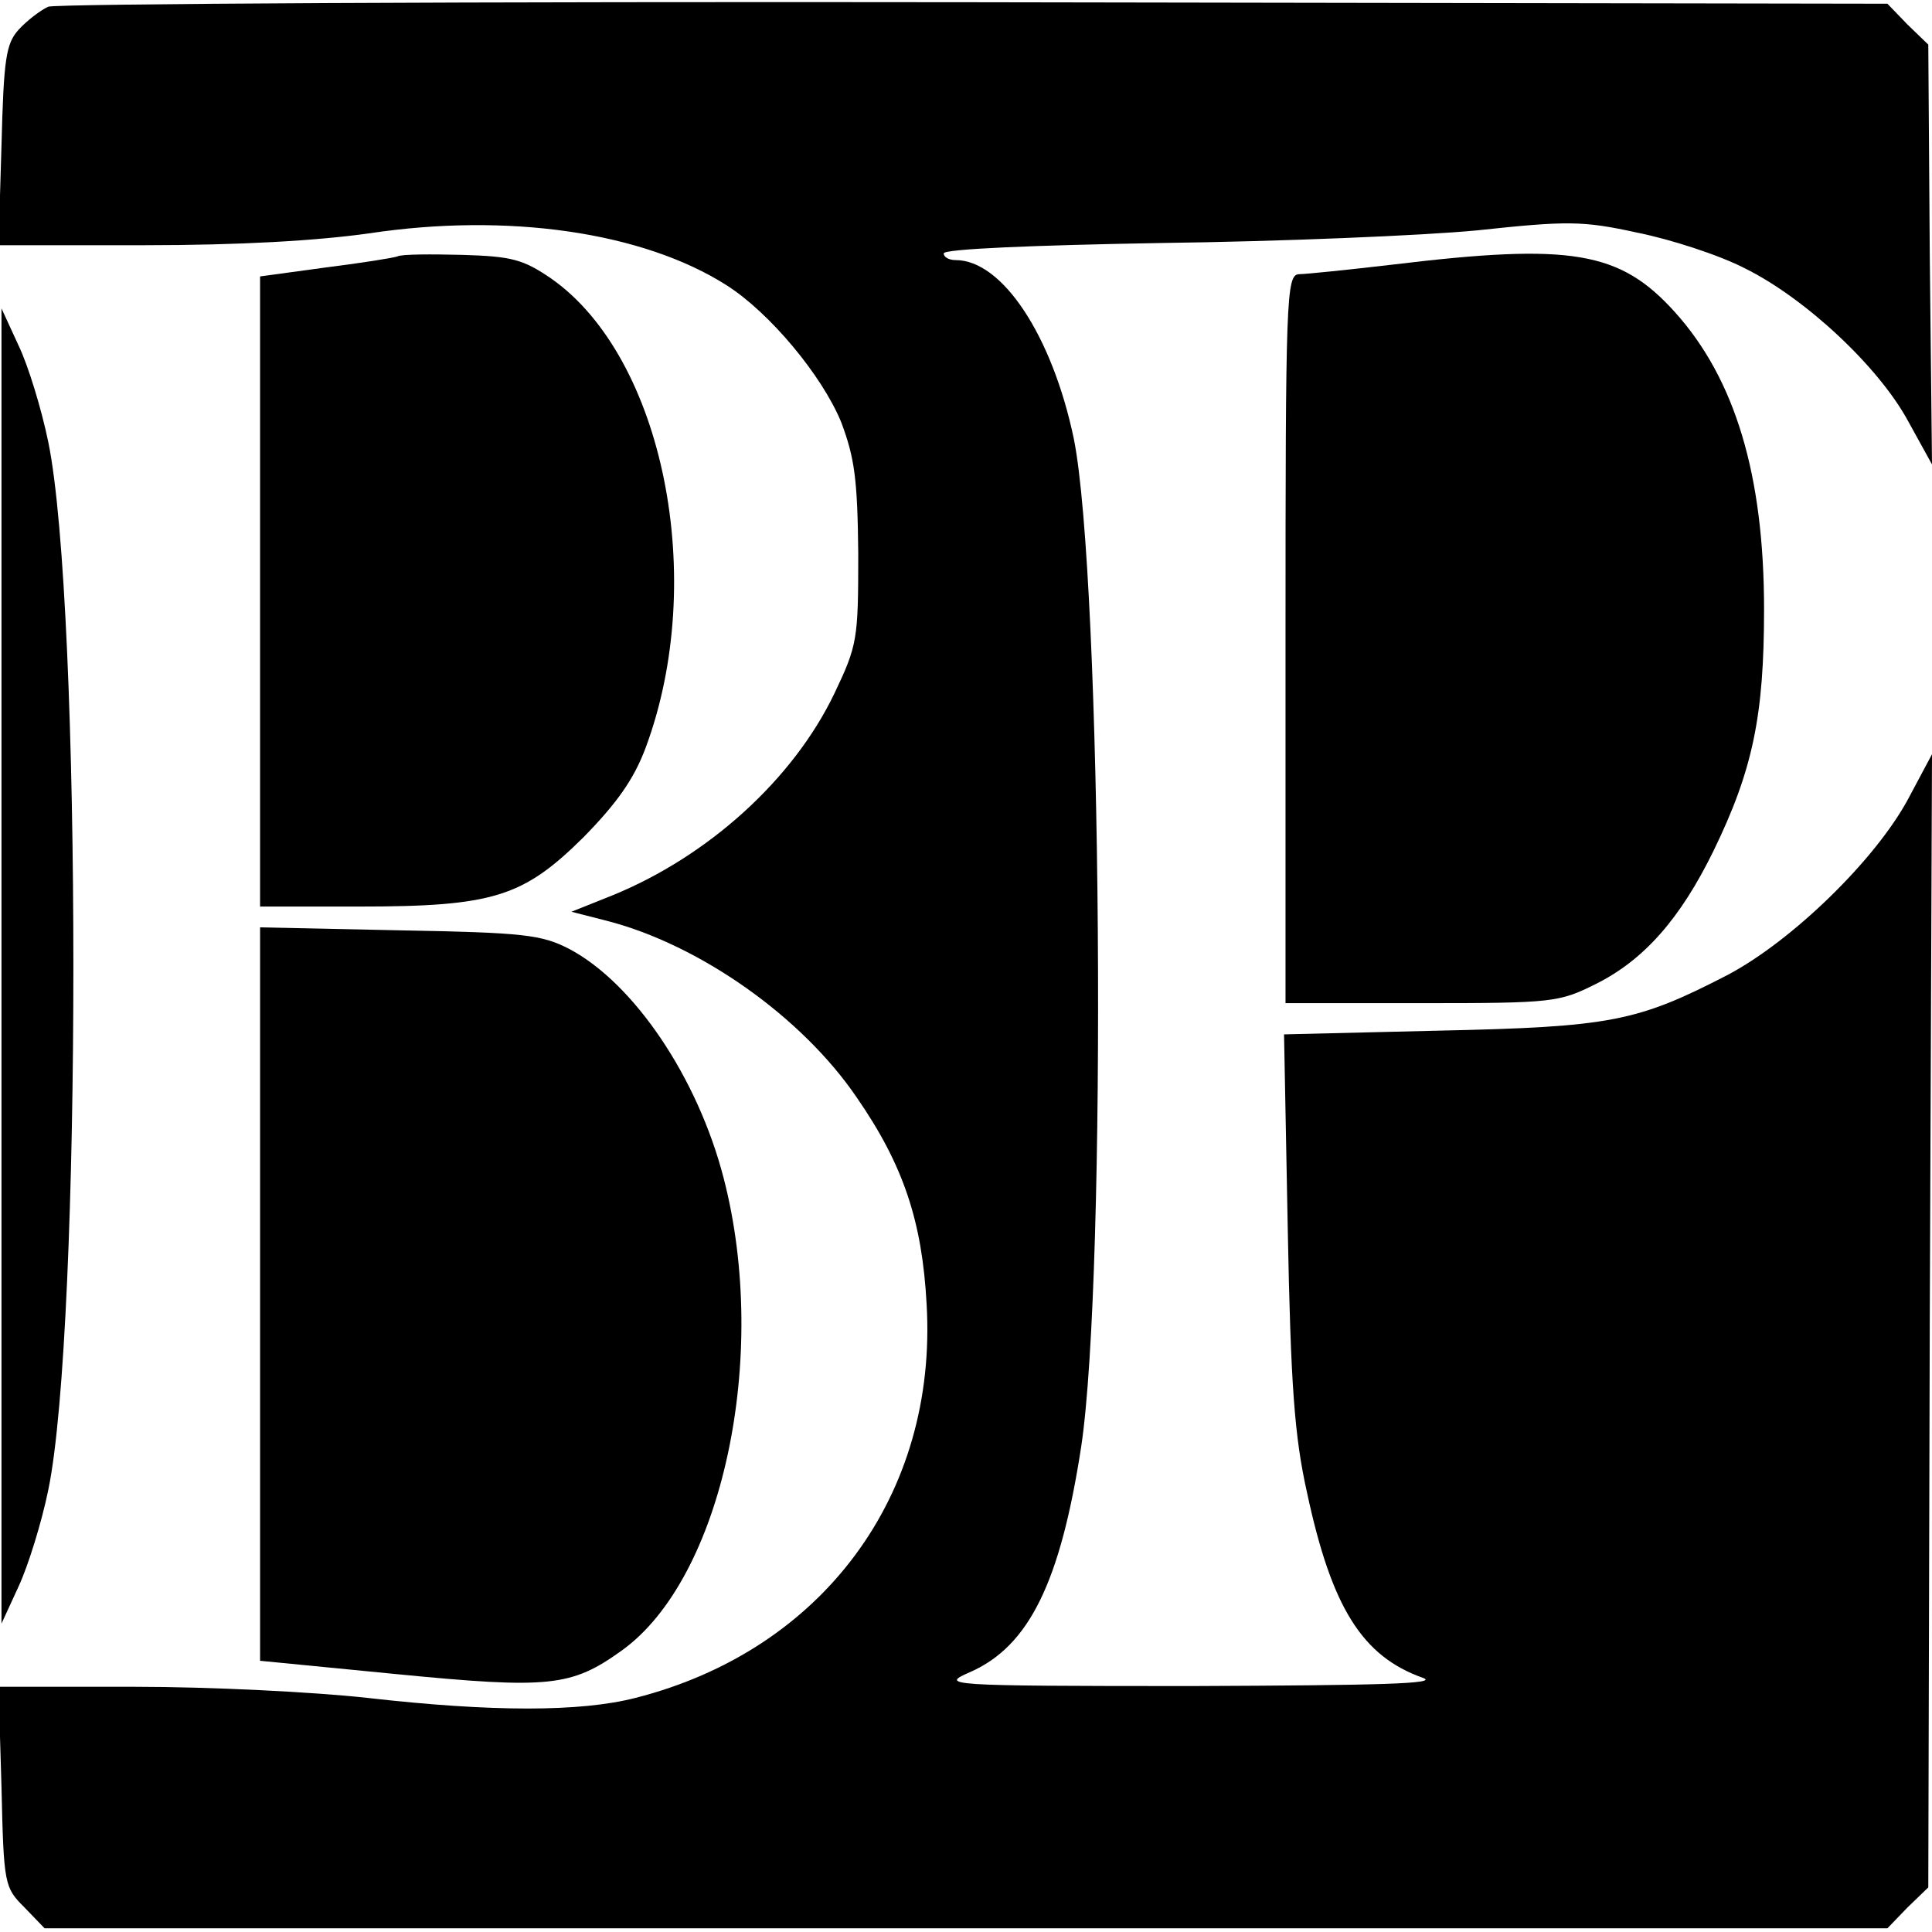
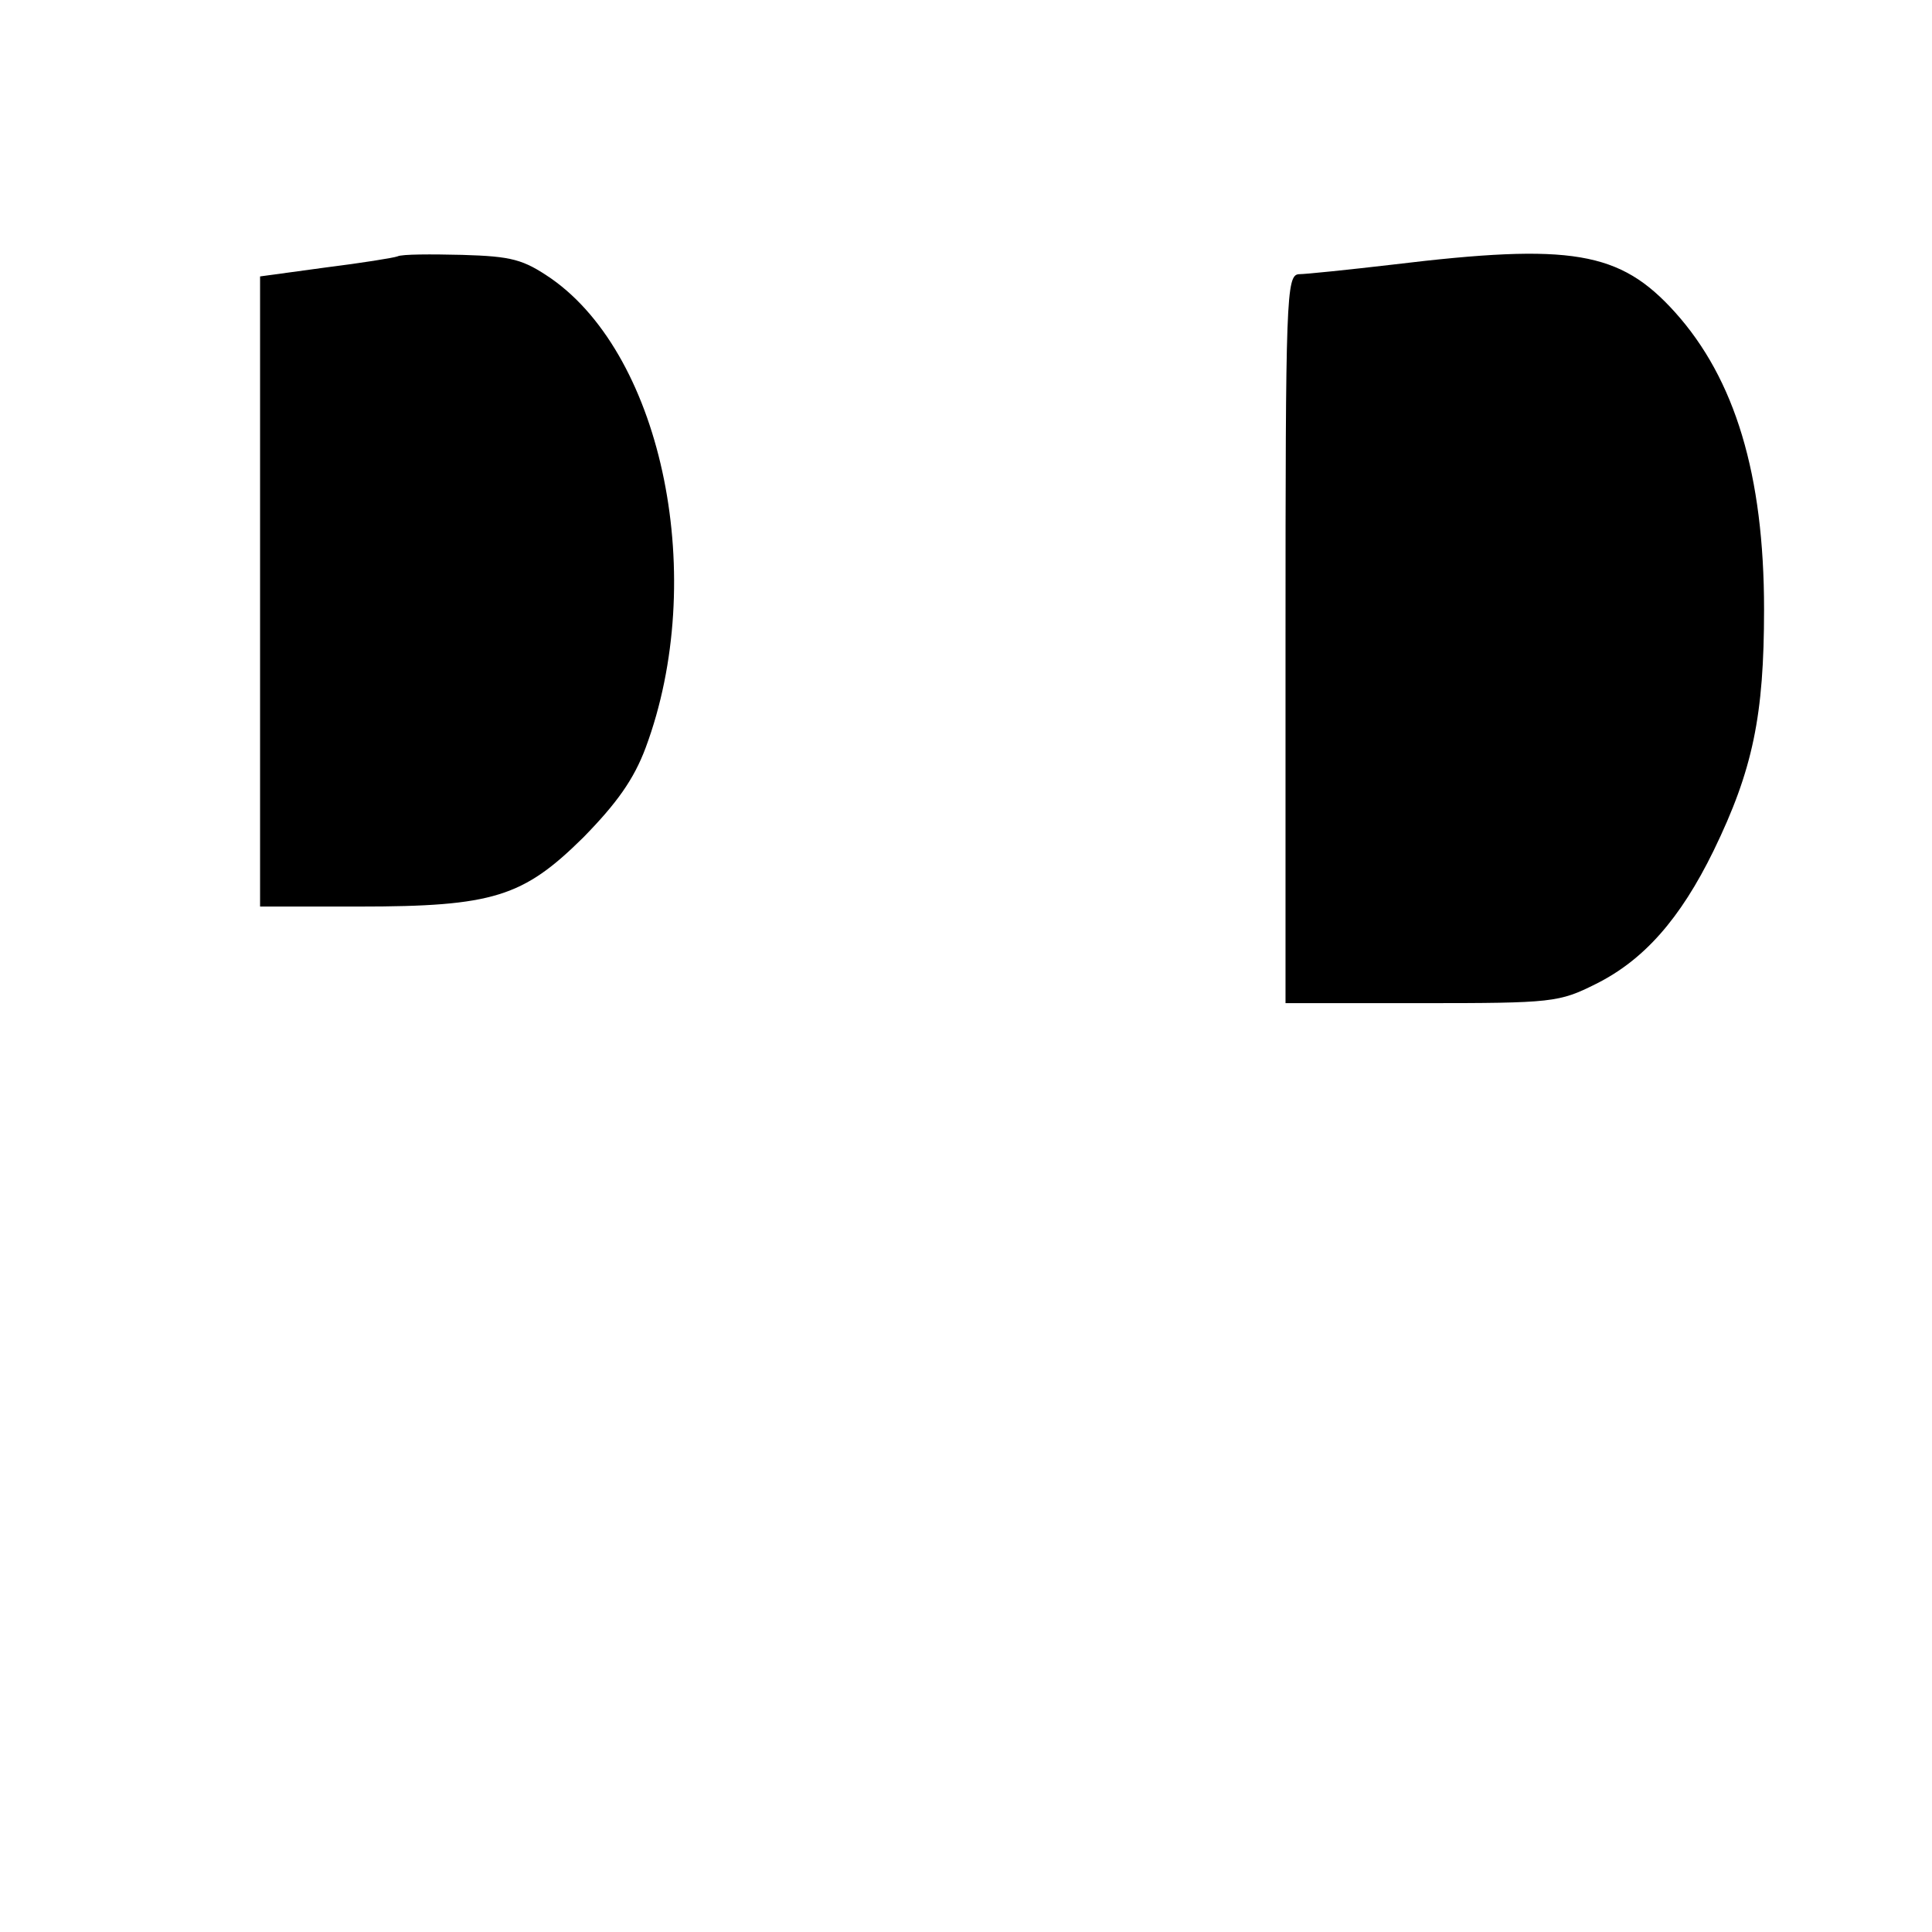
<svg xmlns="http://www.w3.org/2000/svg" version="1.0" width="260pt" height="260pt" viewBox="0 0 260 260" preserveAspectRatio="xMidYMid meet">
  <g transform="translate(0,260) scale(0.1,-0.1)" fill="#000000" stroke="none">
-     <path d="M65 2591 c-11 -5 -29 -19 -40 -31 -17 -19 -20 -39 -23 -156 l-4 -134 196 0 c129 0 232 6 303 16 186 28 368 2 481 -70 58 -37 128 -121 154 -184 18 -48 22 -76 23 -177 0 -115 -1 -123 -32 -188 -55 -115 -169 -219 -299 -272 l-55 -22 47 -12 c125 -32 263 -129 337 -238 63 -91 88 -167 94 -278 15 -257 -140 -466 -392 -530 -74 -19 -193 -19 -360 0 -72 8 -212 15 -313 15 l-184 0 4 -135 c3 -132 4 -135 31 -162 l27 -28 1240 0 1240 0 27 28 28 27 2 763 3 762 -32 -60 c-44 -82 -156 -191 -243 -237 -122 -63 -157 -70 -389 -75 l-208 -5 5 -262 c4 -211 9 -279 26 -355 33 -154 74 -220 156 -249 22 -8 -58 -10 -310 -11 -338 0 -340 1 -299 19 79 35 121 121 149 303 35 232 28 1170 -10 1357 -29 138 -96 240 -159 240 -9 0 -16 4 -16 9 0 6 121 11 293 14 160 2 352 10 425 17 121 13 142 13 215 -3 45 -9 110 -30 145 -48 81 -40 180 -132 220 -206 l32 -58 -3 282 -2 283 -28 27 -27 28 -1228 2 c-675 1 -1236 -2 -1247 -6z" />
    <path d="M535 2255 c-5 -2 -49 -9 -97 -15 l-88 -12 0 -424 0 -424 133 0 c181 0 221 13 302 93 45 46 68 78 84 121 84 226 24 525 -127 631 -38 26 -53 30 -120 32 -42 1 -81 1 -87 -2z" />
    <path d="M1875 2244 c-60 -7 -118 -13 -127 -13 -17 -1 -18 -31 -18 -491 l0 -490 183 0 c177 0 185 1 235 26 64 32 113 87 158 179 53 109 68 182 68 325 0 181 -39 310 -120 400 -74 82 -139 93 -379 64z" />
-     <path d="M2 1300 l0 -885 23 50 c13 28 31 86 40 130 45 217 45 1191 0 1410 -9 44 -27 103 -40 130 l-23 50 0 -885z" />
-     <path d="M350 858 l0 -493 184 -18 c205 -20 235 -17 303 32 135 97 199 395 137 635 -35 136 -121 263 -208 309 -37 19 -60 22 -228 25 l-188 4 0 -494z" />
  </g>
</svg>